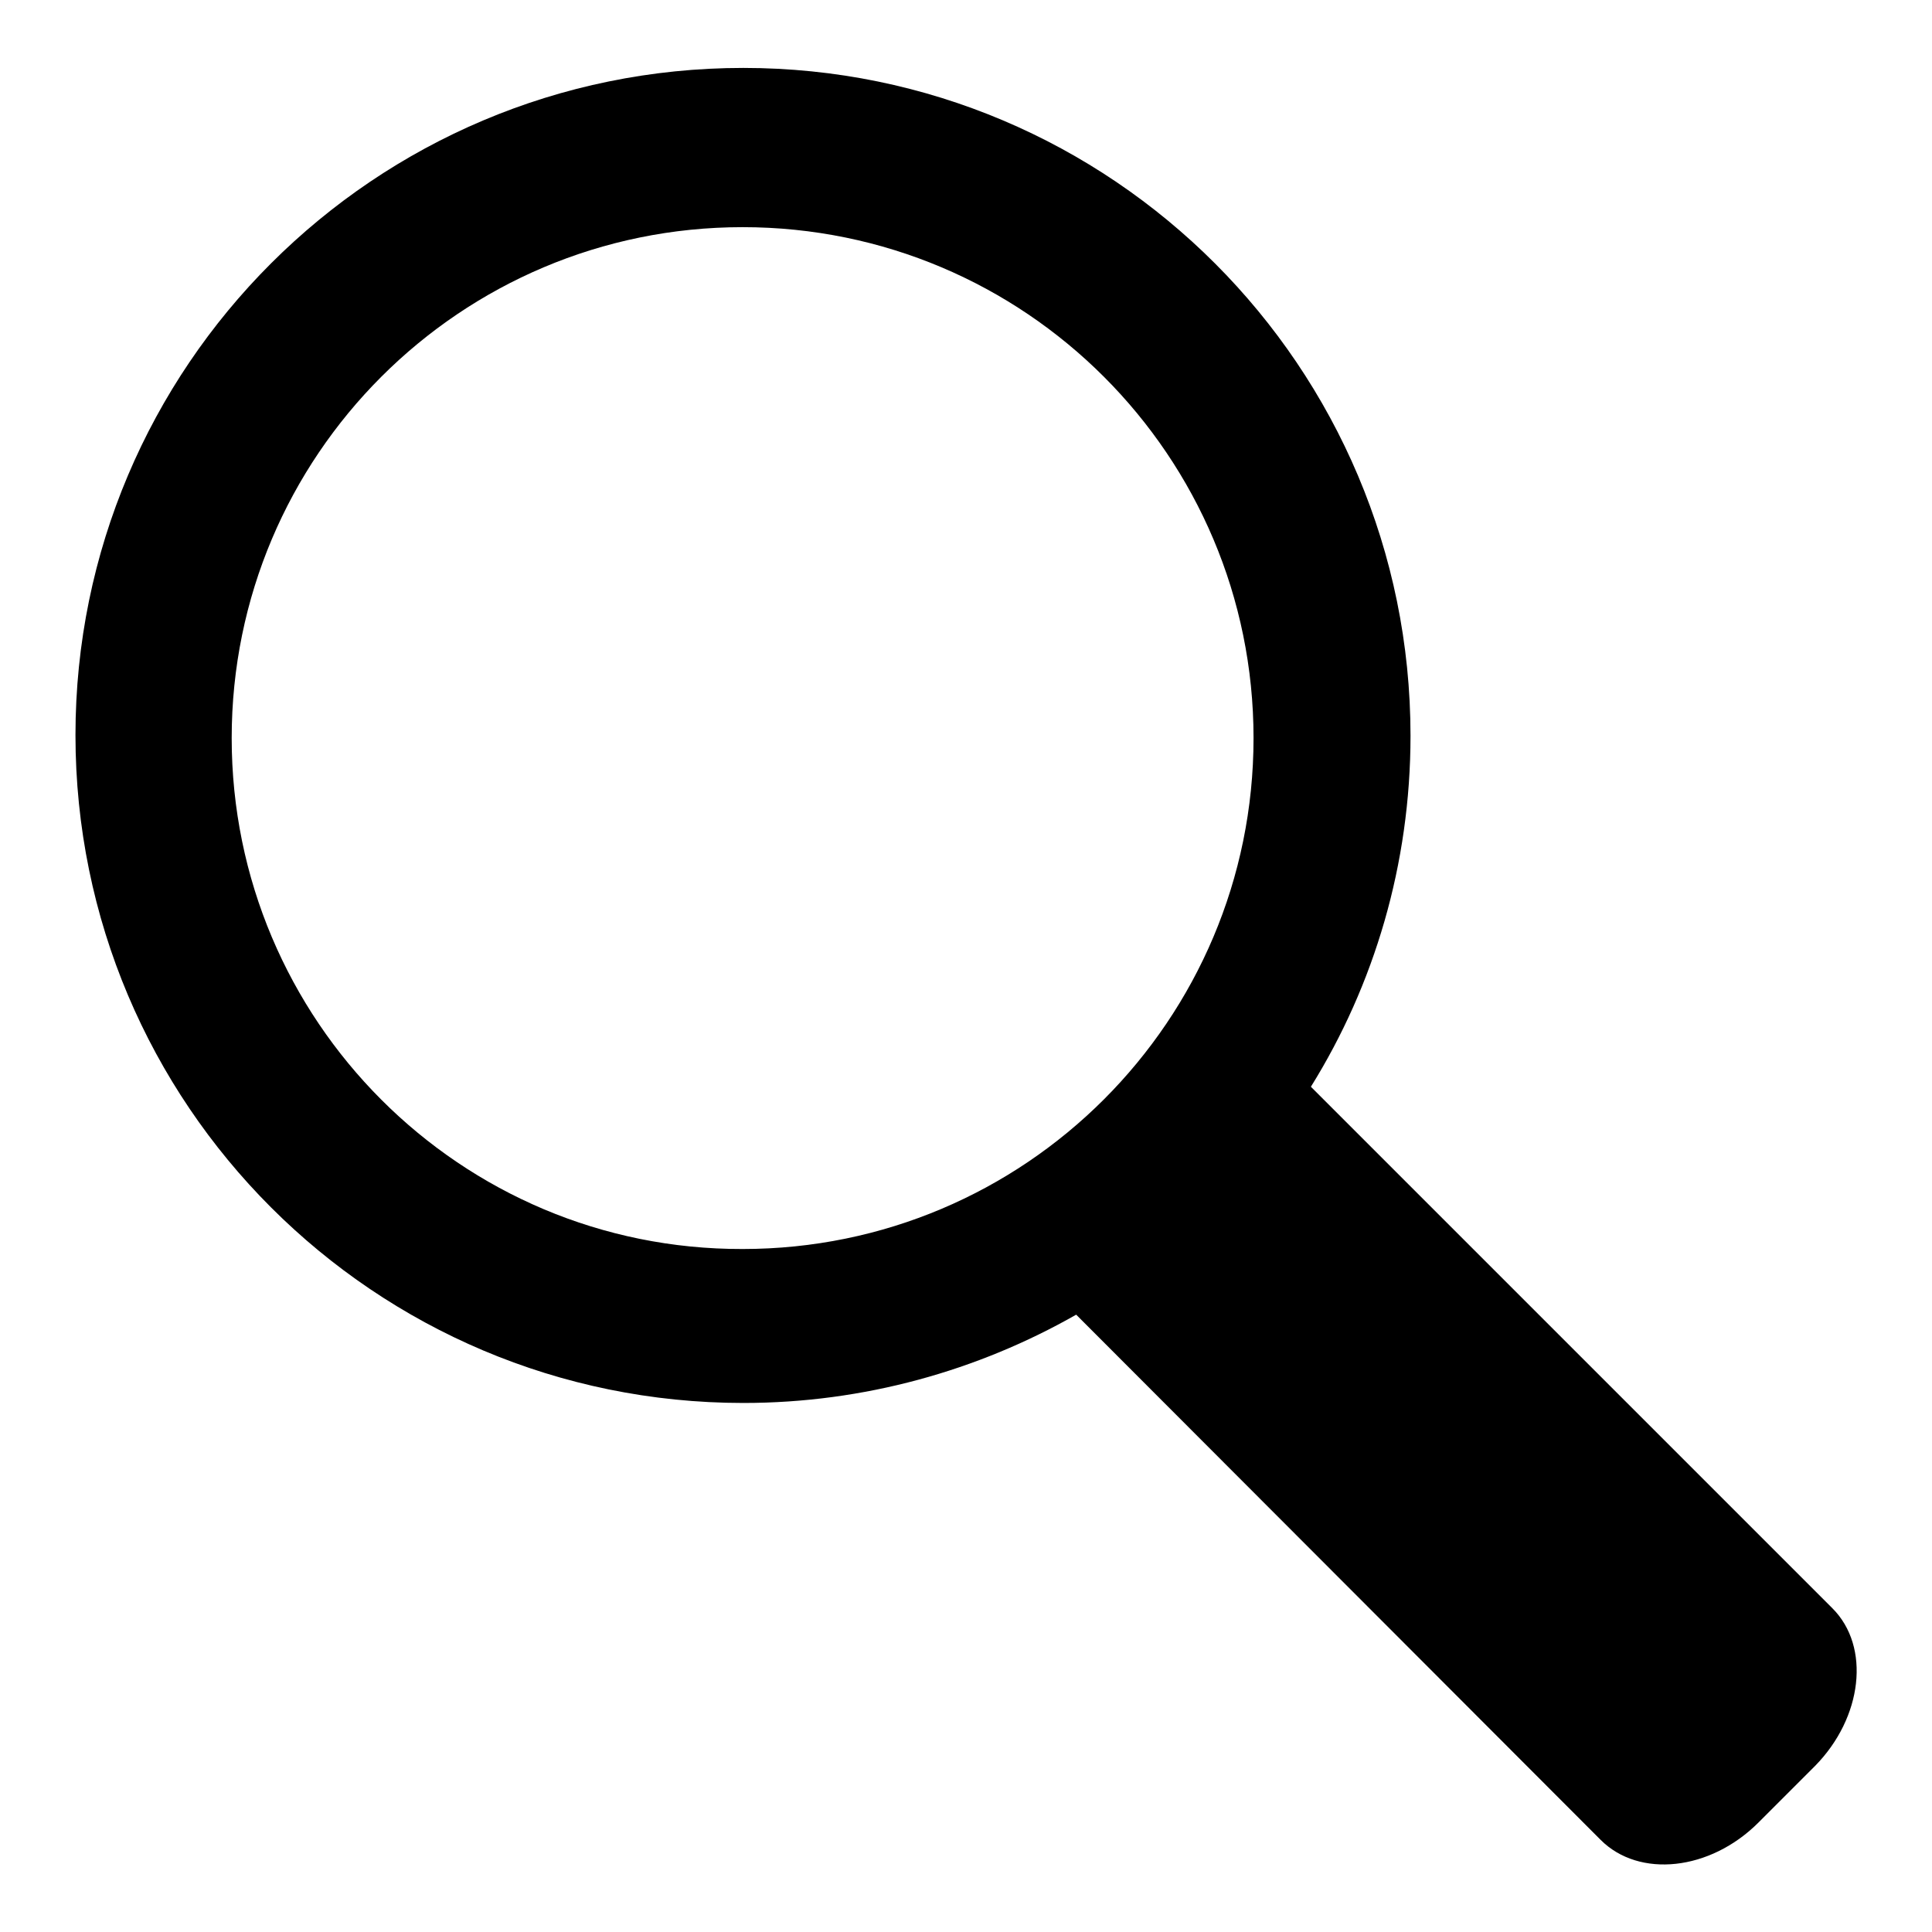
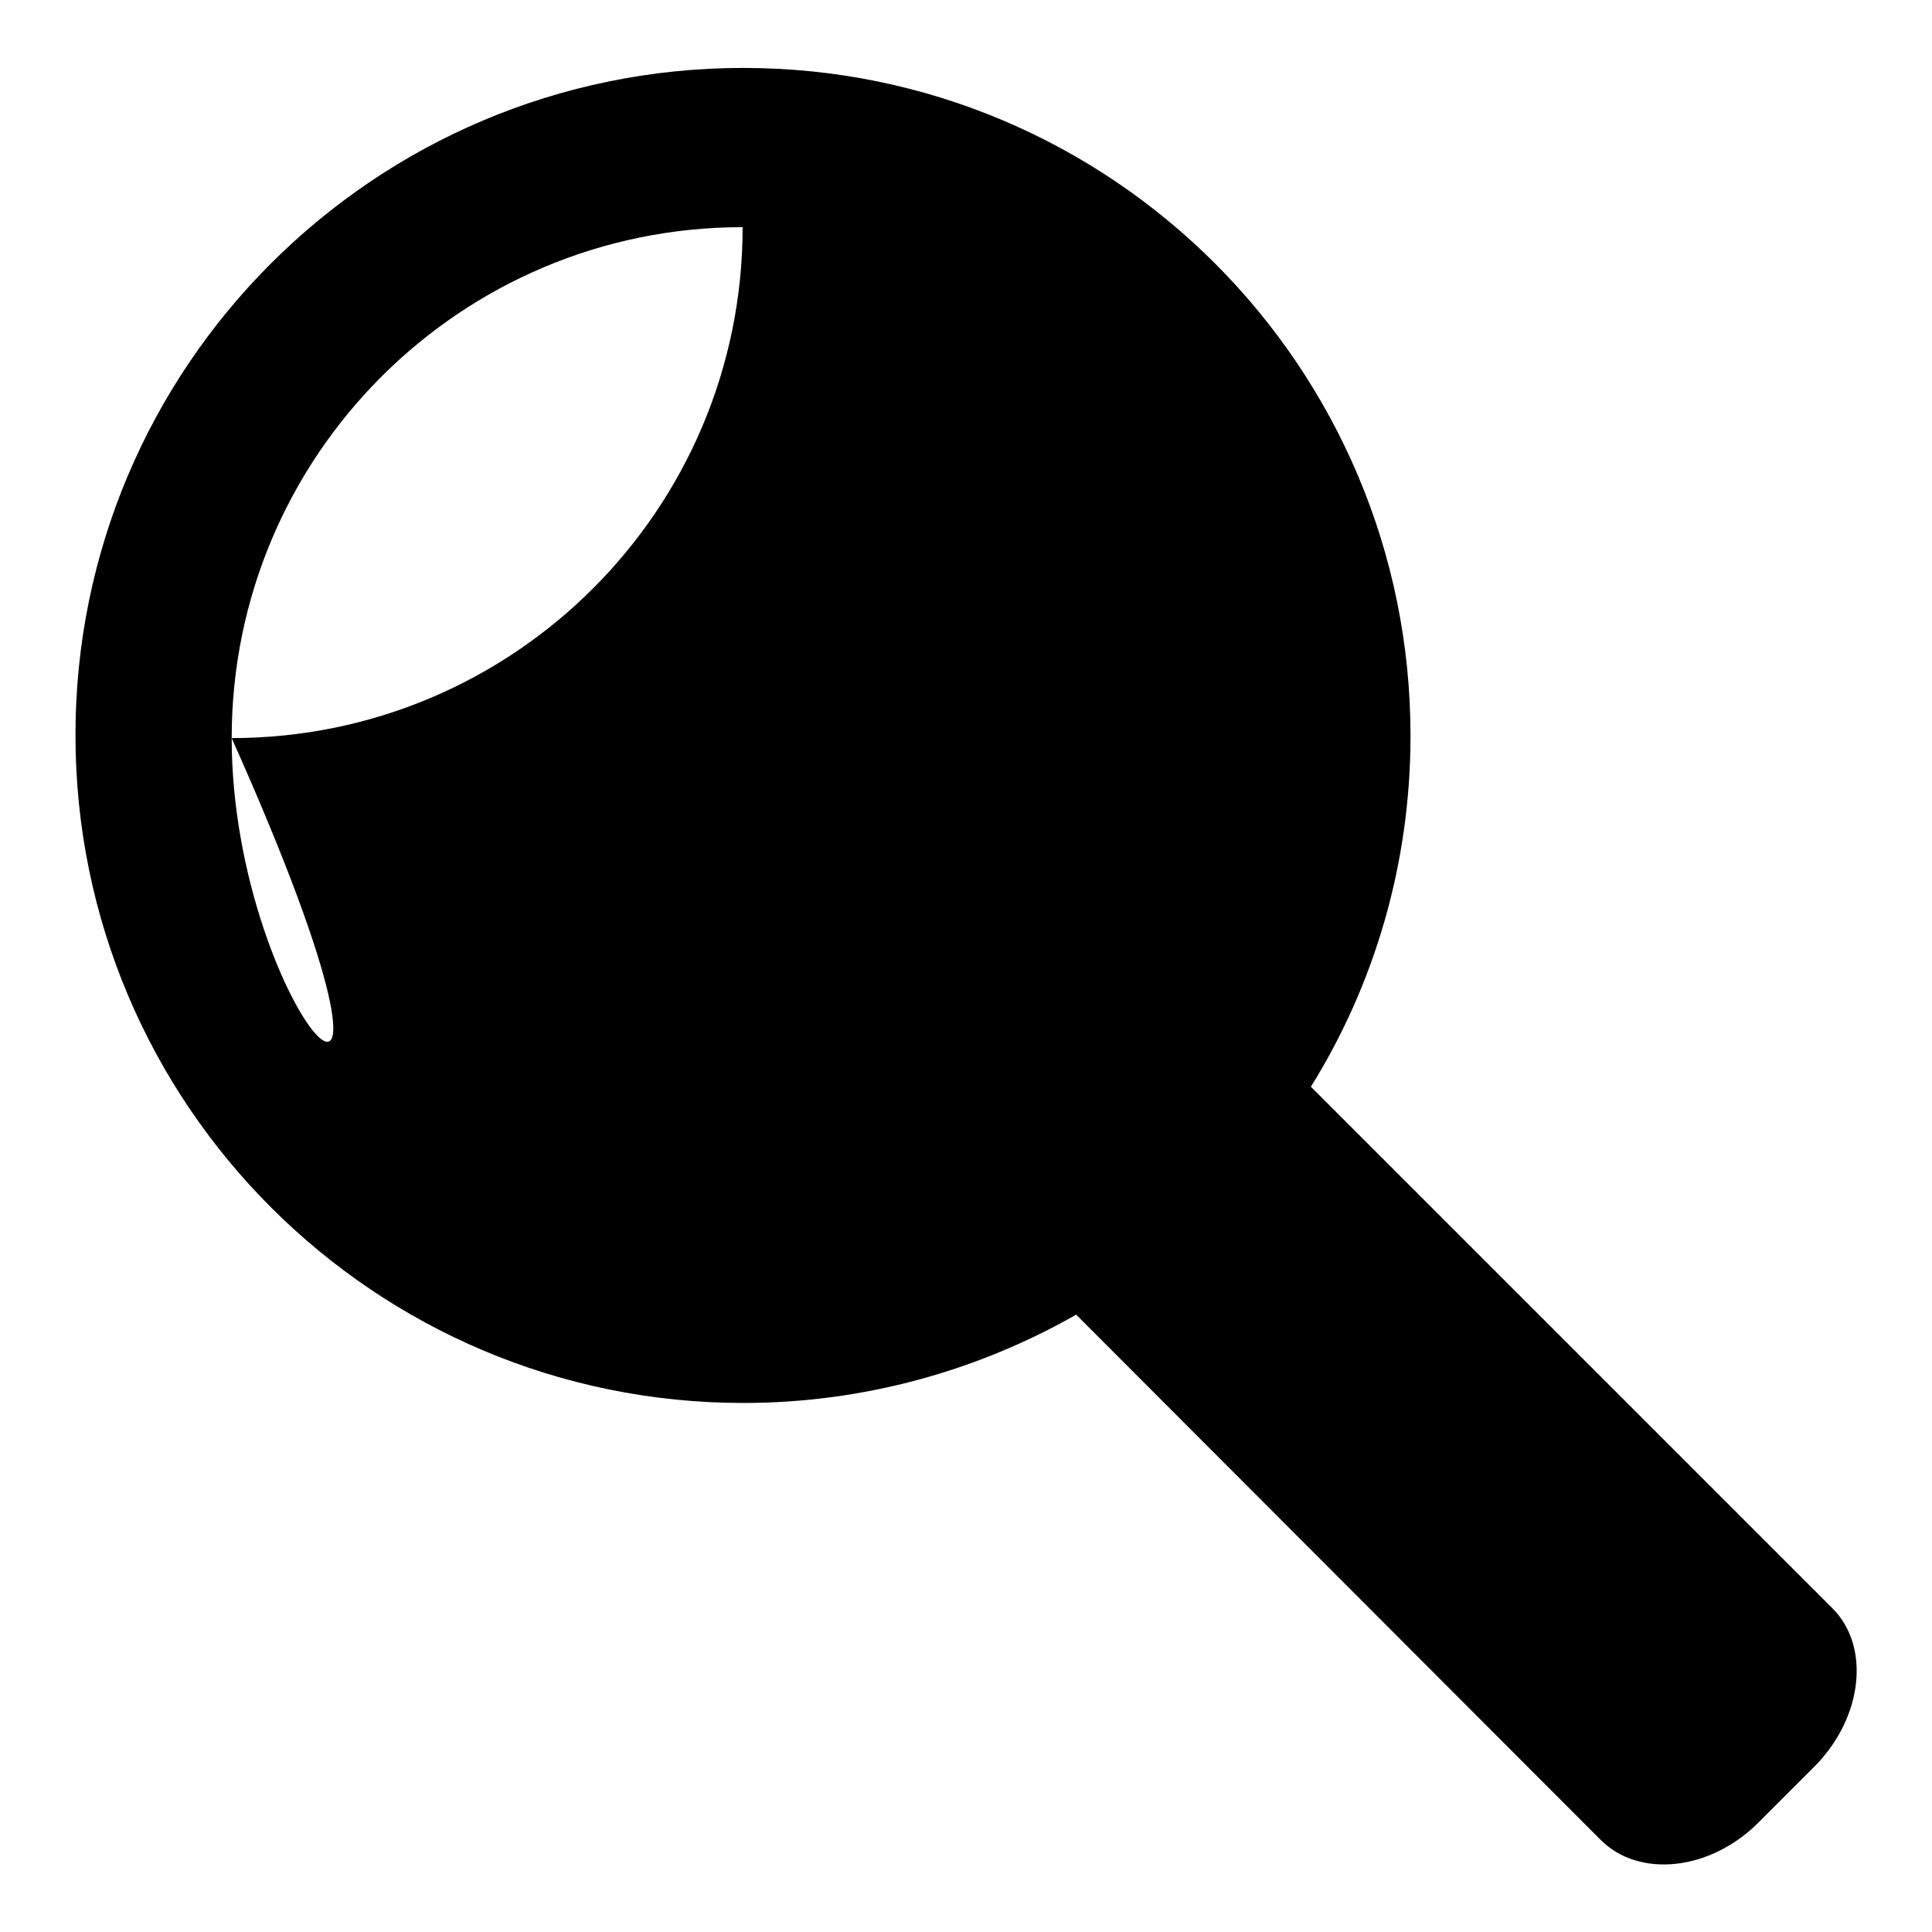
<svg xmlns="http://www.w3.org/2000/svg" version="1.1" x="0px" y="0px" viewBox="0 0 256 256" enable-background="new 0 0 256 256" xml:space="preserve">
  <g>
    <g>
-       <path fill="#000000" d="M242.8,213.1L173.7,144c8.4-13.5,13.2-29.5,13.2-46.5C186.9,48.6,147.3,9,98.5,9C49.6,9,10,48.6,10,97.4c0,48.9,39.6,88.5,88.5,88.5c16,0,31.1-4.3,44.1-11.7l69.5,69.6c5.1,5.1,14.5,4.1,20.9-2.3l7.5-7.5C246.8,227.6,247.9,218.2,242.8,213.1z M30.7,97.8c0-37.4,30.3-67.7,67.7-67.7c37.4,0,67.7,30.3,67.7,67.7c0,37.4-30.3,67.7-67.7,67.7C61,165.6,30.7,135.2,30.7,97.8z" />
+       <path fill="#000000" d="M242.8,213.1L173.7,144c8.4-13.5,13.2-29.5,13.2-46.5C186.9,48.6,147.3,9,98.5,9C49.6,9,10,48.6,10,97.4c0,48.9,39.6,88.5,88.5,88.5c16,0,31.1-4.3,44.1-11.7l69.5,69.6c5.1,5.1,14.5,4.1,20.9-2.3l7.5-7.5C246.8,227.6,247.9,218.2,242.8,213.1z M30.7,97.8c0-37.4,30.3-67.7,67.7-67.7c0,37.4-30.3,67.7-67.7,67.7C61,165.6,30.7,135.2,30.7,97.8z" />
    </g>
  </g>
</svg>